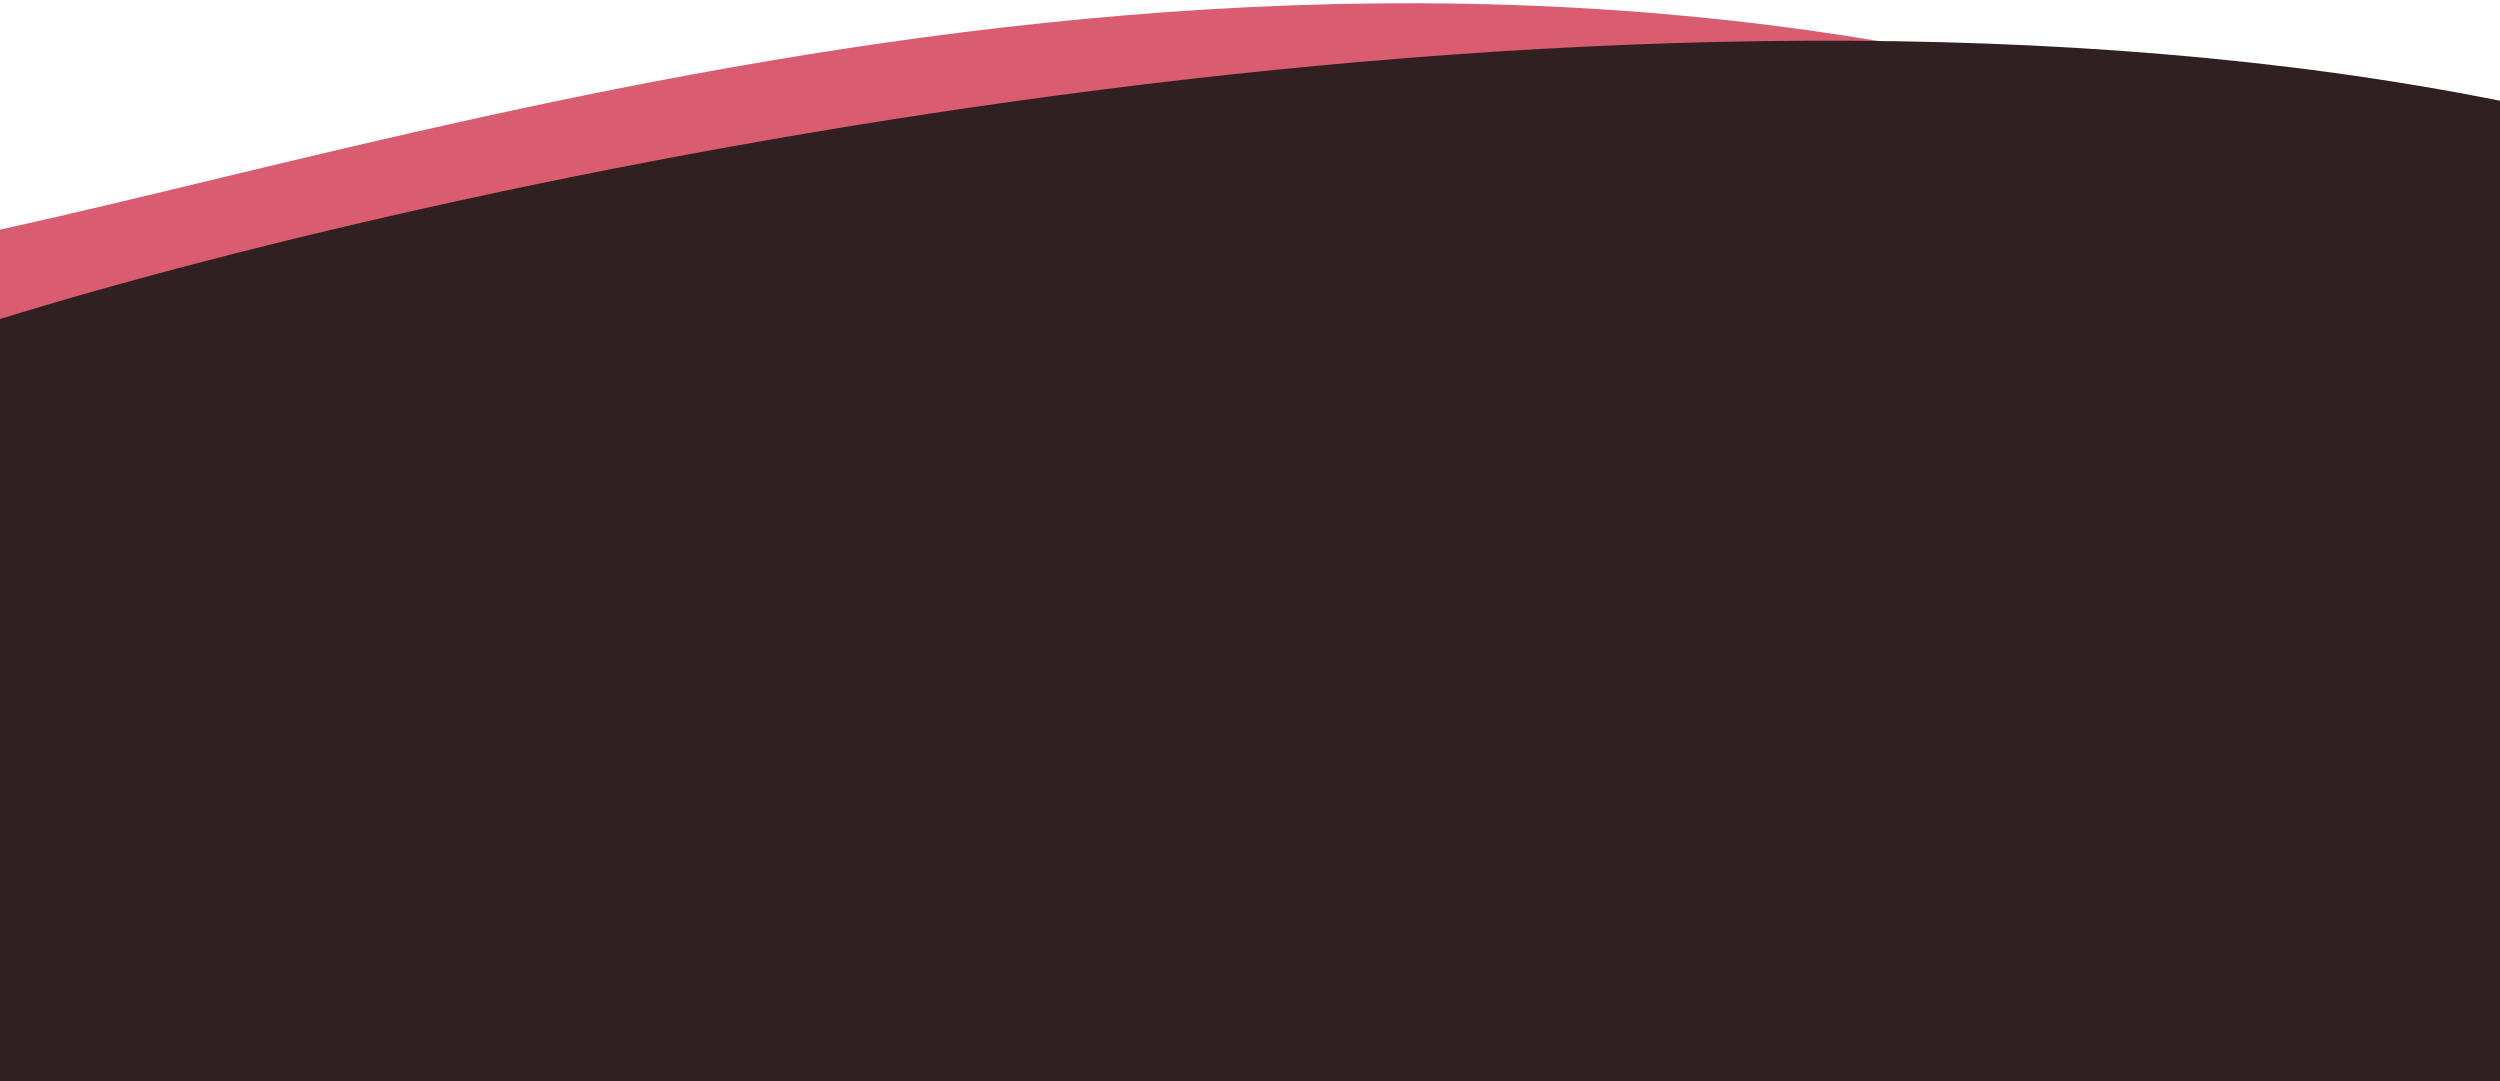
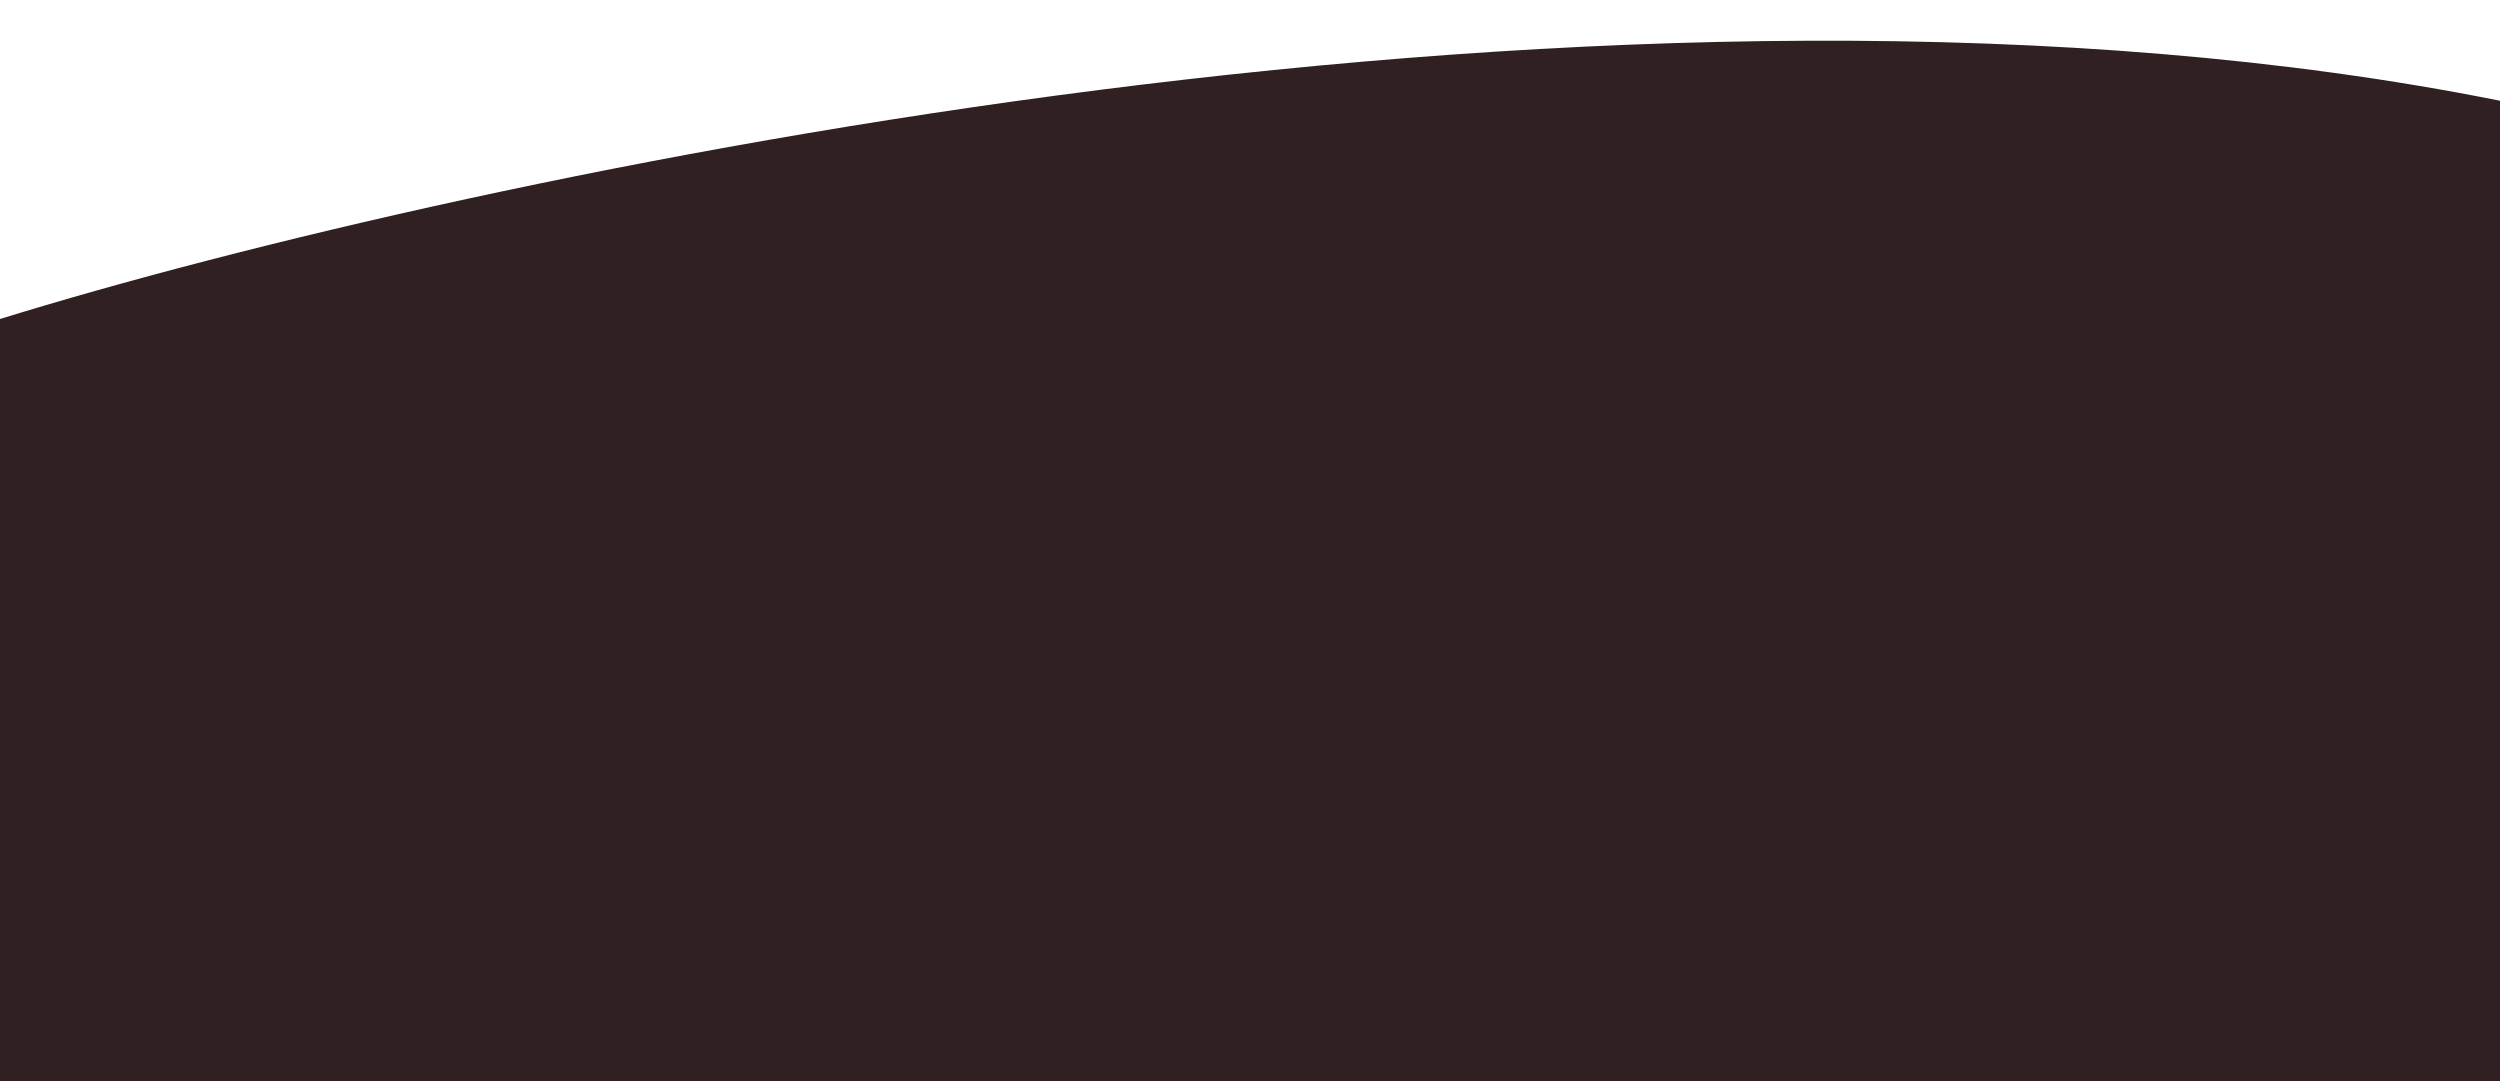
<svg xmlns="http://www.w3.org/2000/svg" width="430" height="186" viewBox="0 0 430 186" fill="none">
-   <path d="M429.5 39.5C262.5 -37 92 19.333 0 39.5V179H429.5V39.5Z" fill="#D95C71" />
  <path d="M430 17.329C280.278 -12.702 80.949 29.841 0 54.867V186H430V17.329Z" fill="#312022" />
</svg>